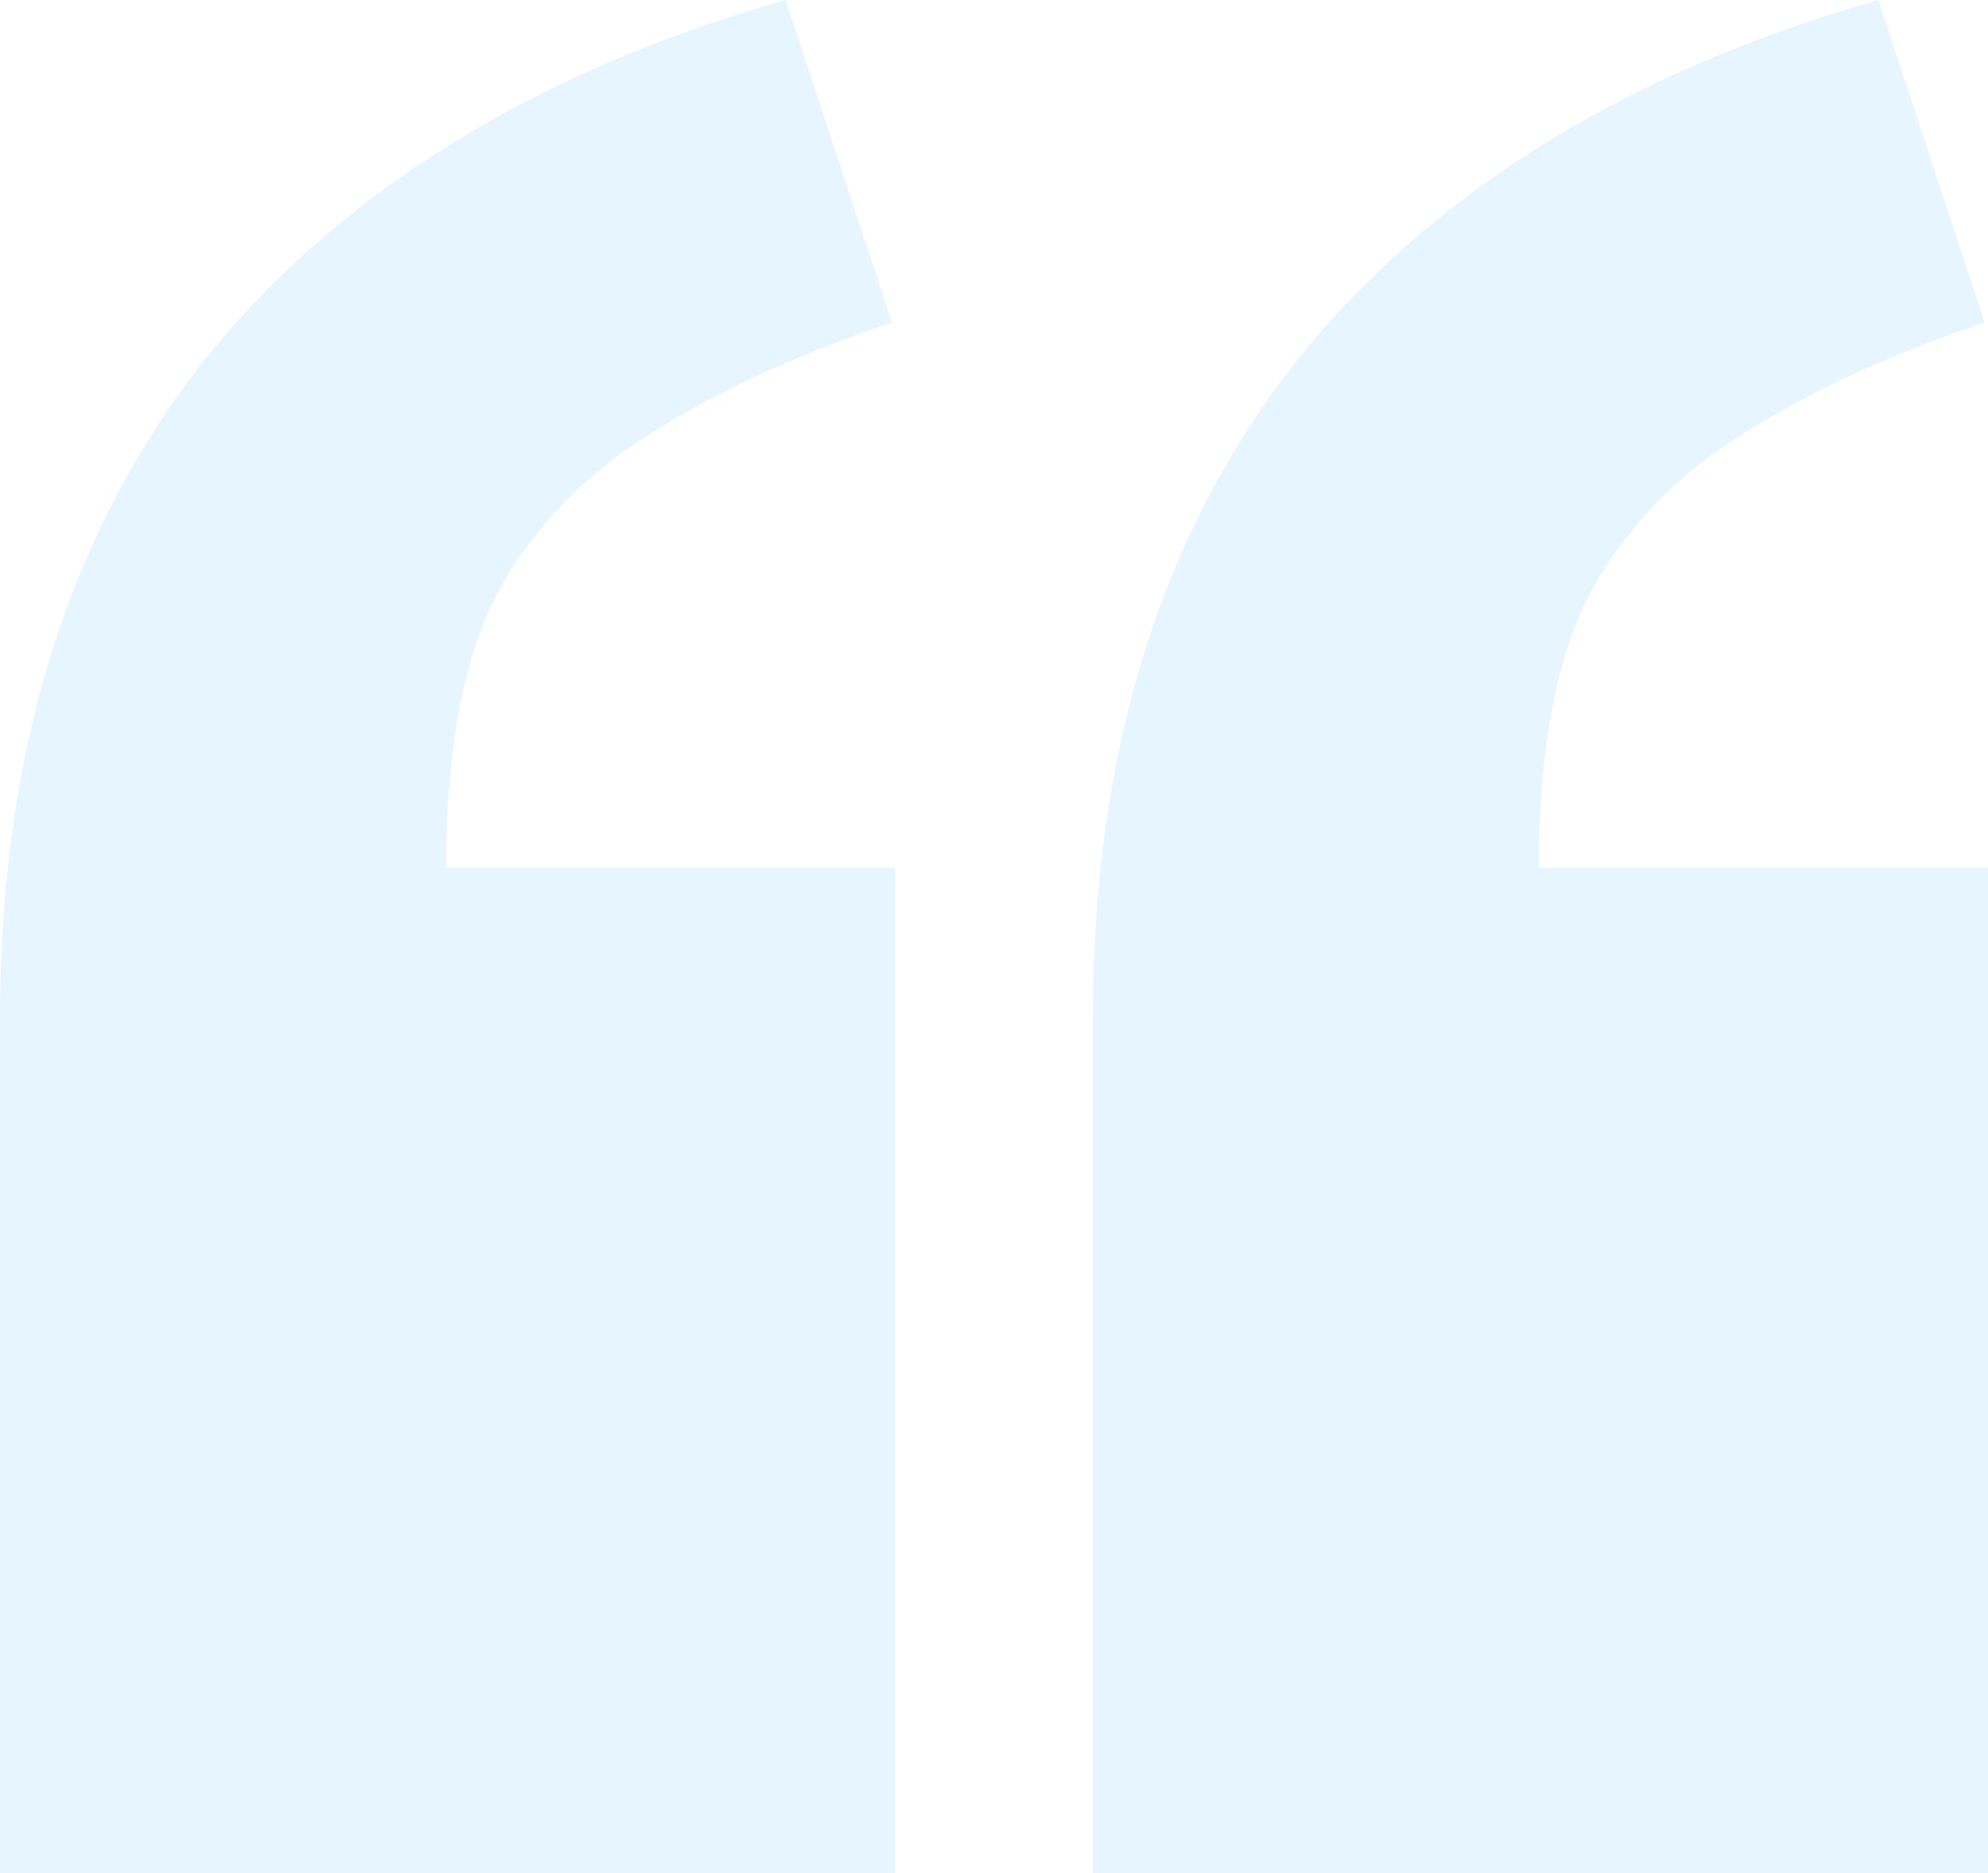
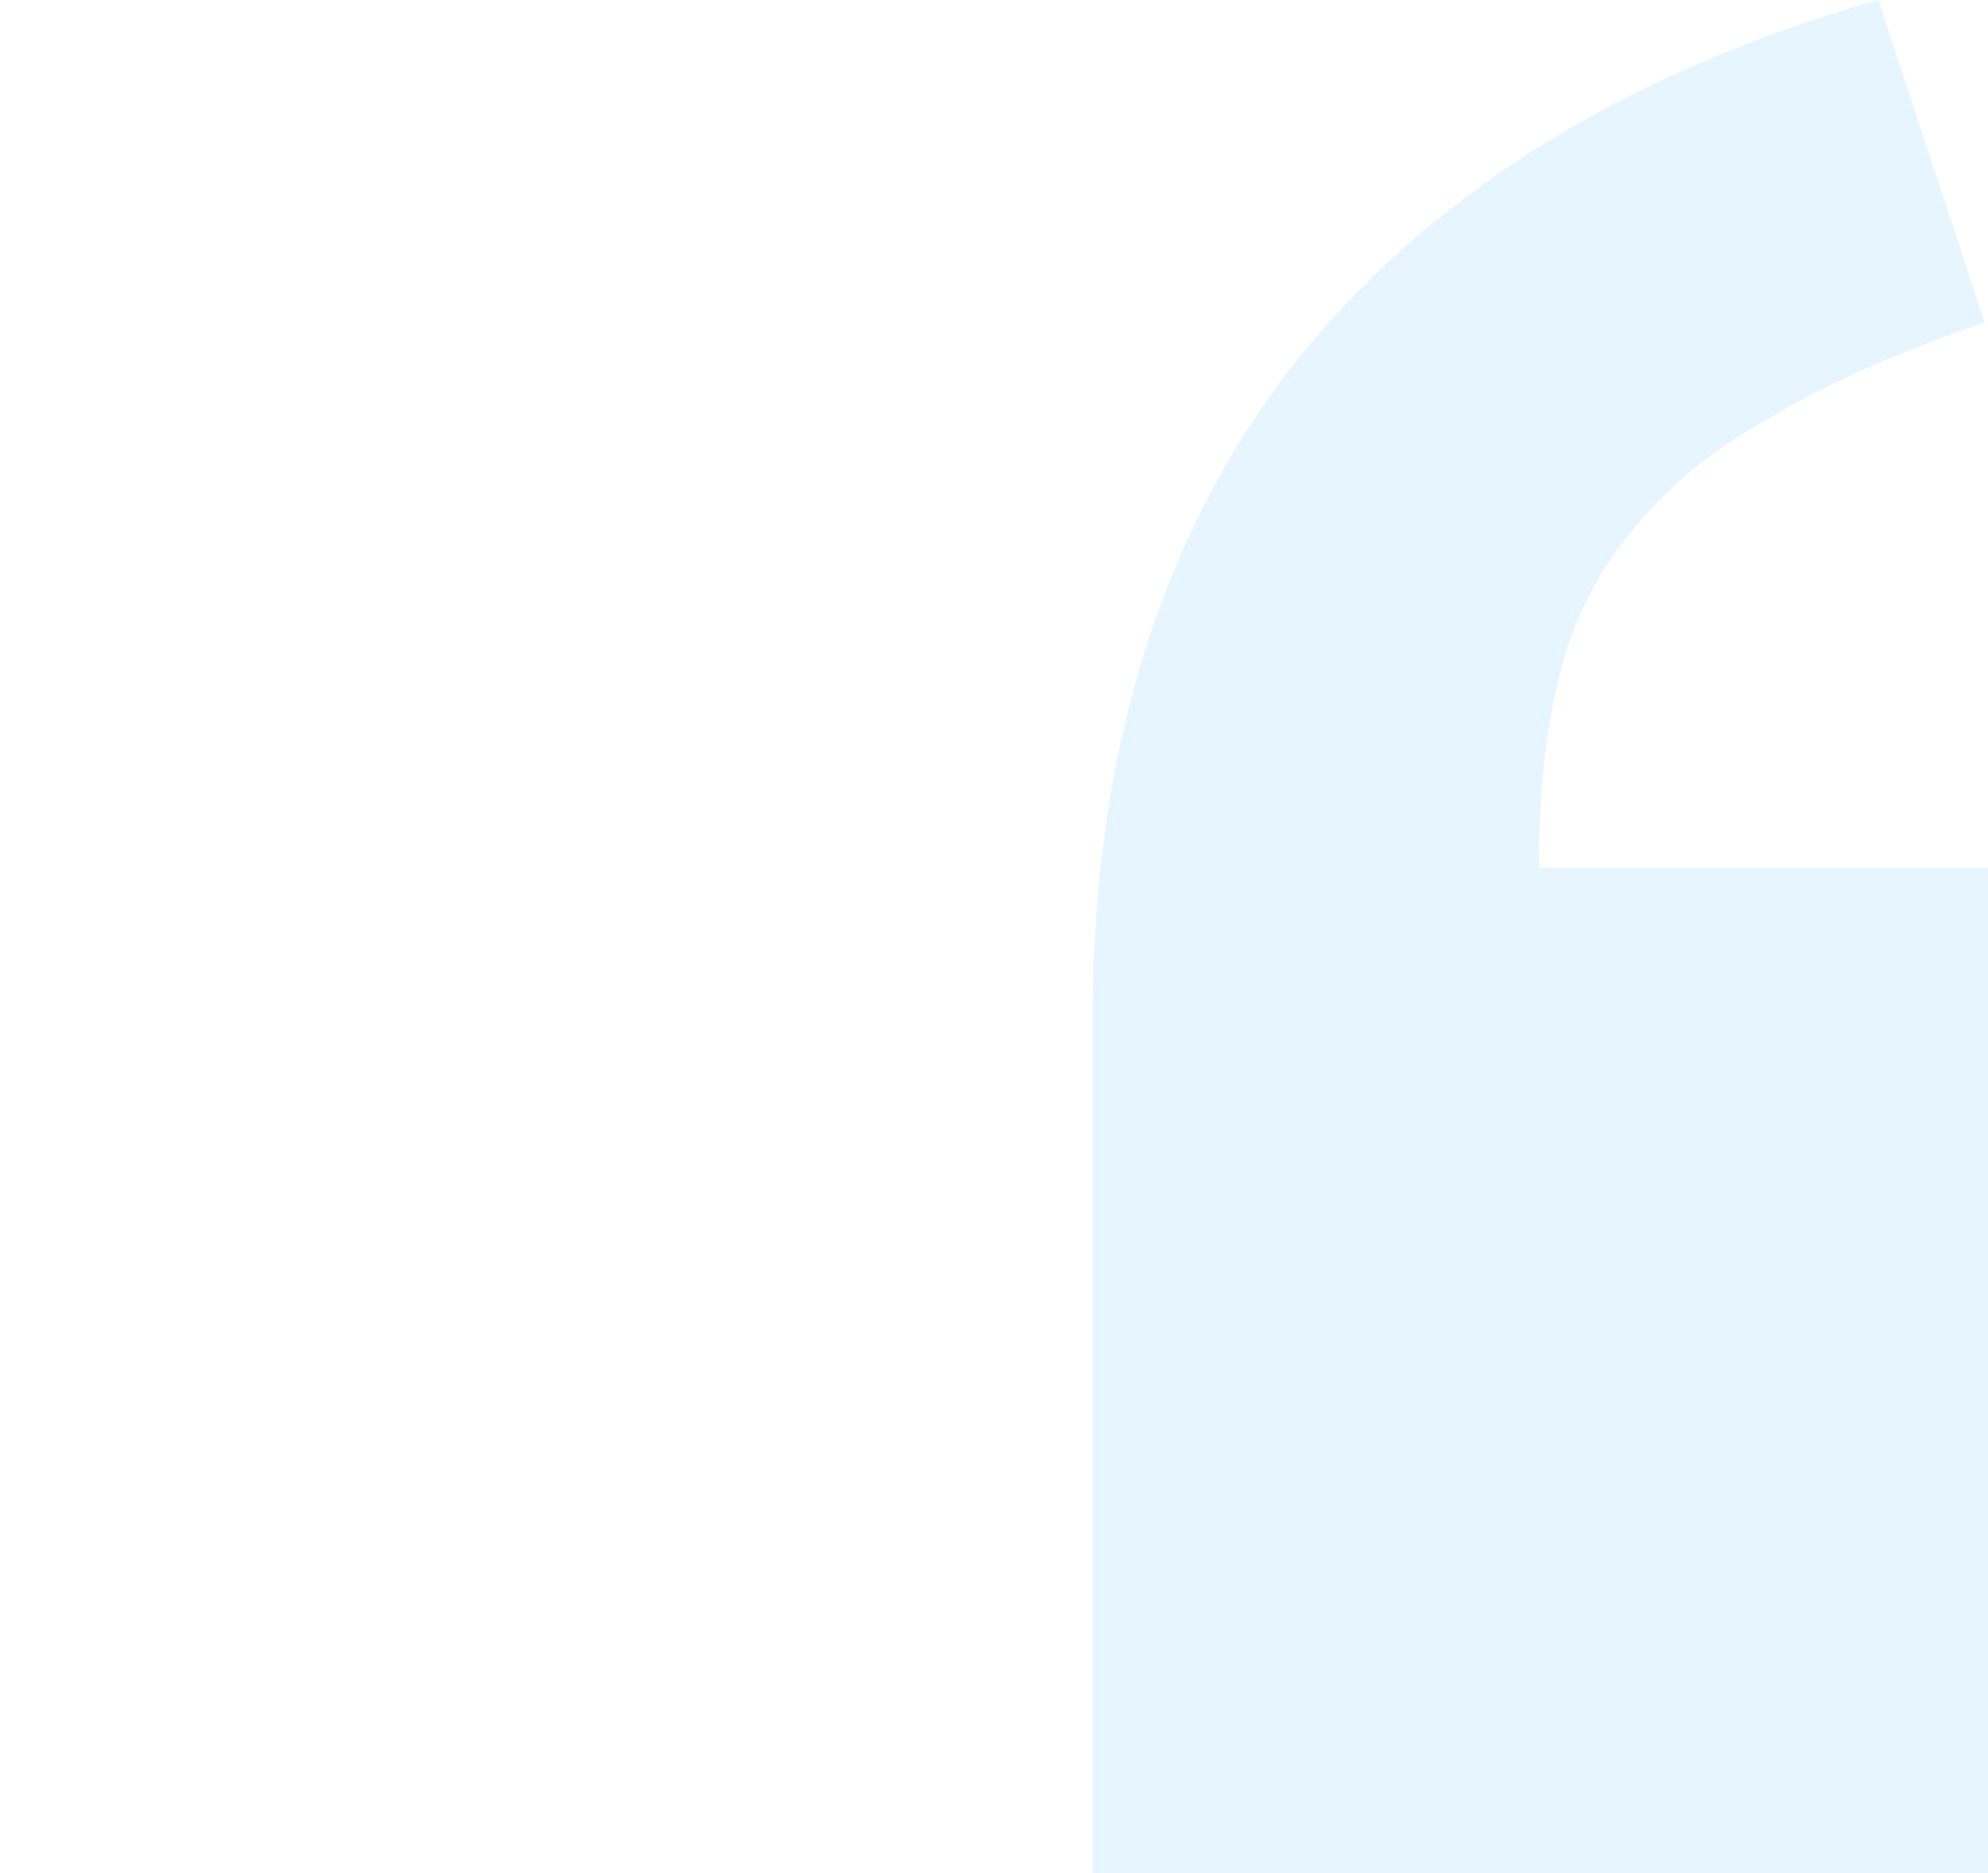
<svg xmlns="http://www.w3.org/2000/svg" id="Layer_2" data-name="Layer 2" viewBox="0 0 127.35 119.97">
  <defs>
    <style>
      .cls-1 {
        fill: rgba(49, 168, 255, .12);
      }
    </style>
  </defs>
  <g id="Layer_1-2" data-name="Layer 1">
-     <path class="cls-1" d="M57.35,119.97H0v-54.71c0-16.85,4.25-30.76,12.74-41.75C21.39,12.52,33.91,4.69,50.32,0l6.81,20.65c-5.57,1.9-10.18,3.96-13.84,6.15-3.66,2.05-6.59,4.47-8.79,7.25-2.2,2.64-3.74,5.71-4.61,9.23-.88,3.52-1.32,7.62-1.32,12.3h28.78v64.38Z" />
    <path class="cls-1" d="M127.35,119.97h-57.35v-54.71c0-16.85,4.25-30.76,12.74-41.75C91.39,12.52,103.91,4.69,120.32,0l6.81,20.65c-5.57,1.9-10.18,3.96-13.84,6.15-3.66,2.05-6.59,4.47-8.79,7.25-2.2,2.64-3.74,5.71-4.61,9.23-.88,3.52-1.32,7.62-1.32,12.3h28.78v64.38Z" />
  </g>
</svg>